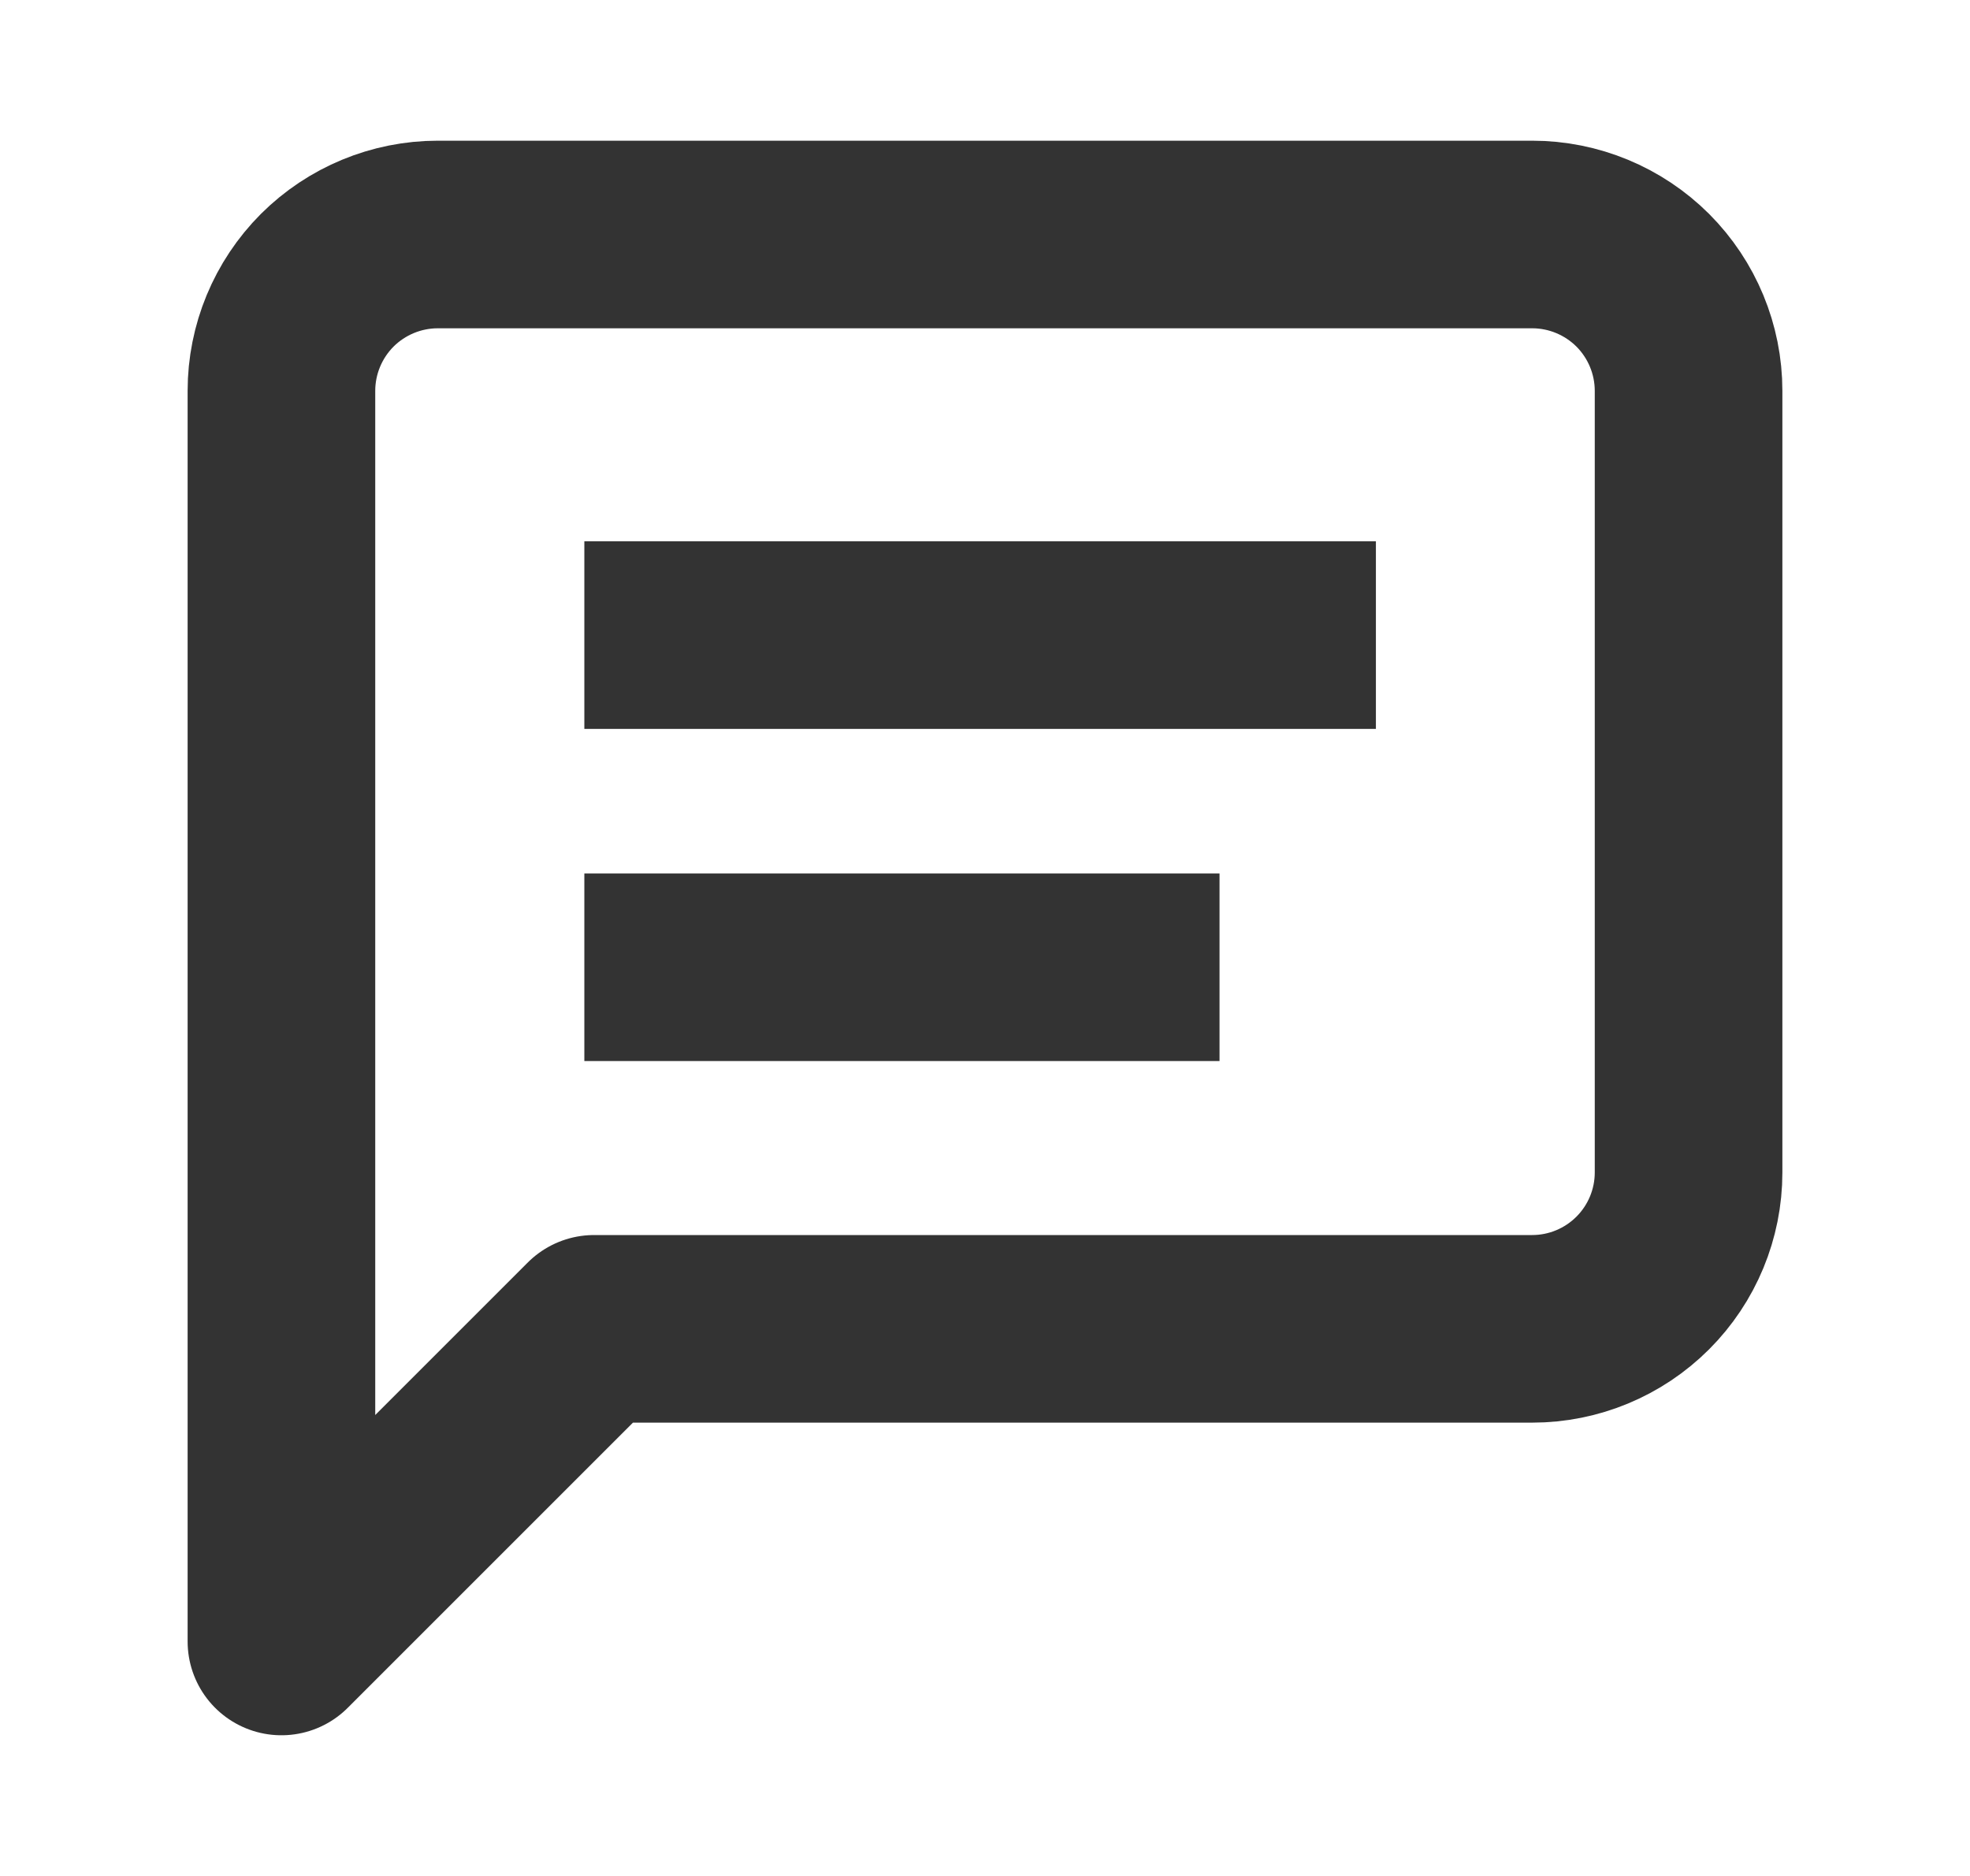
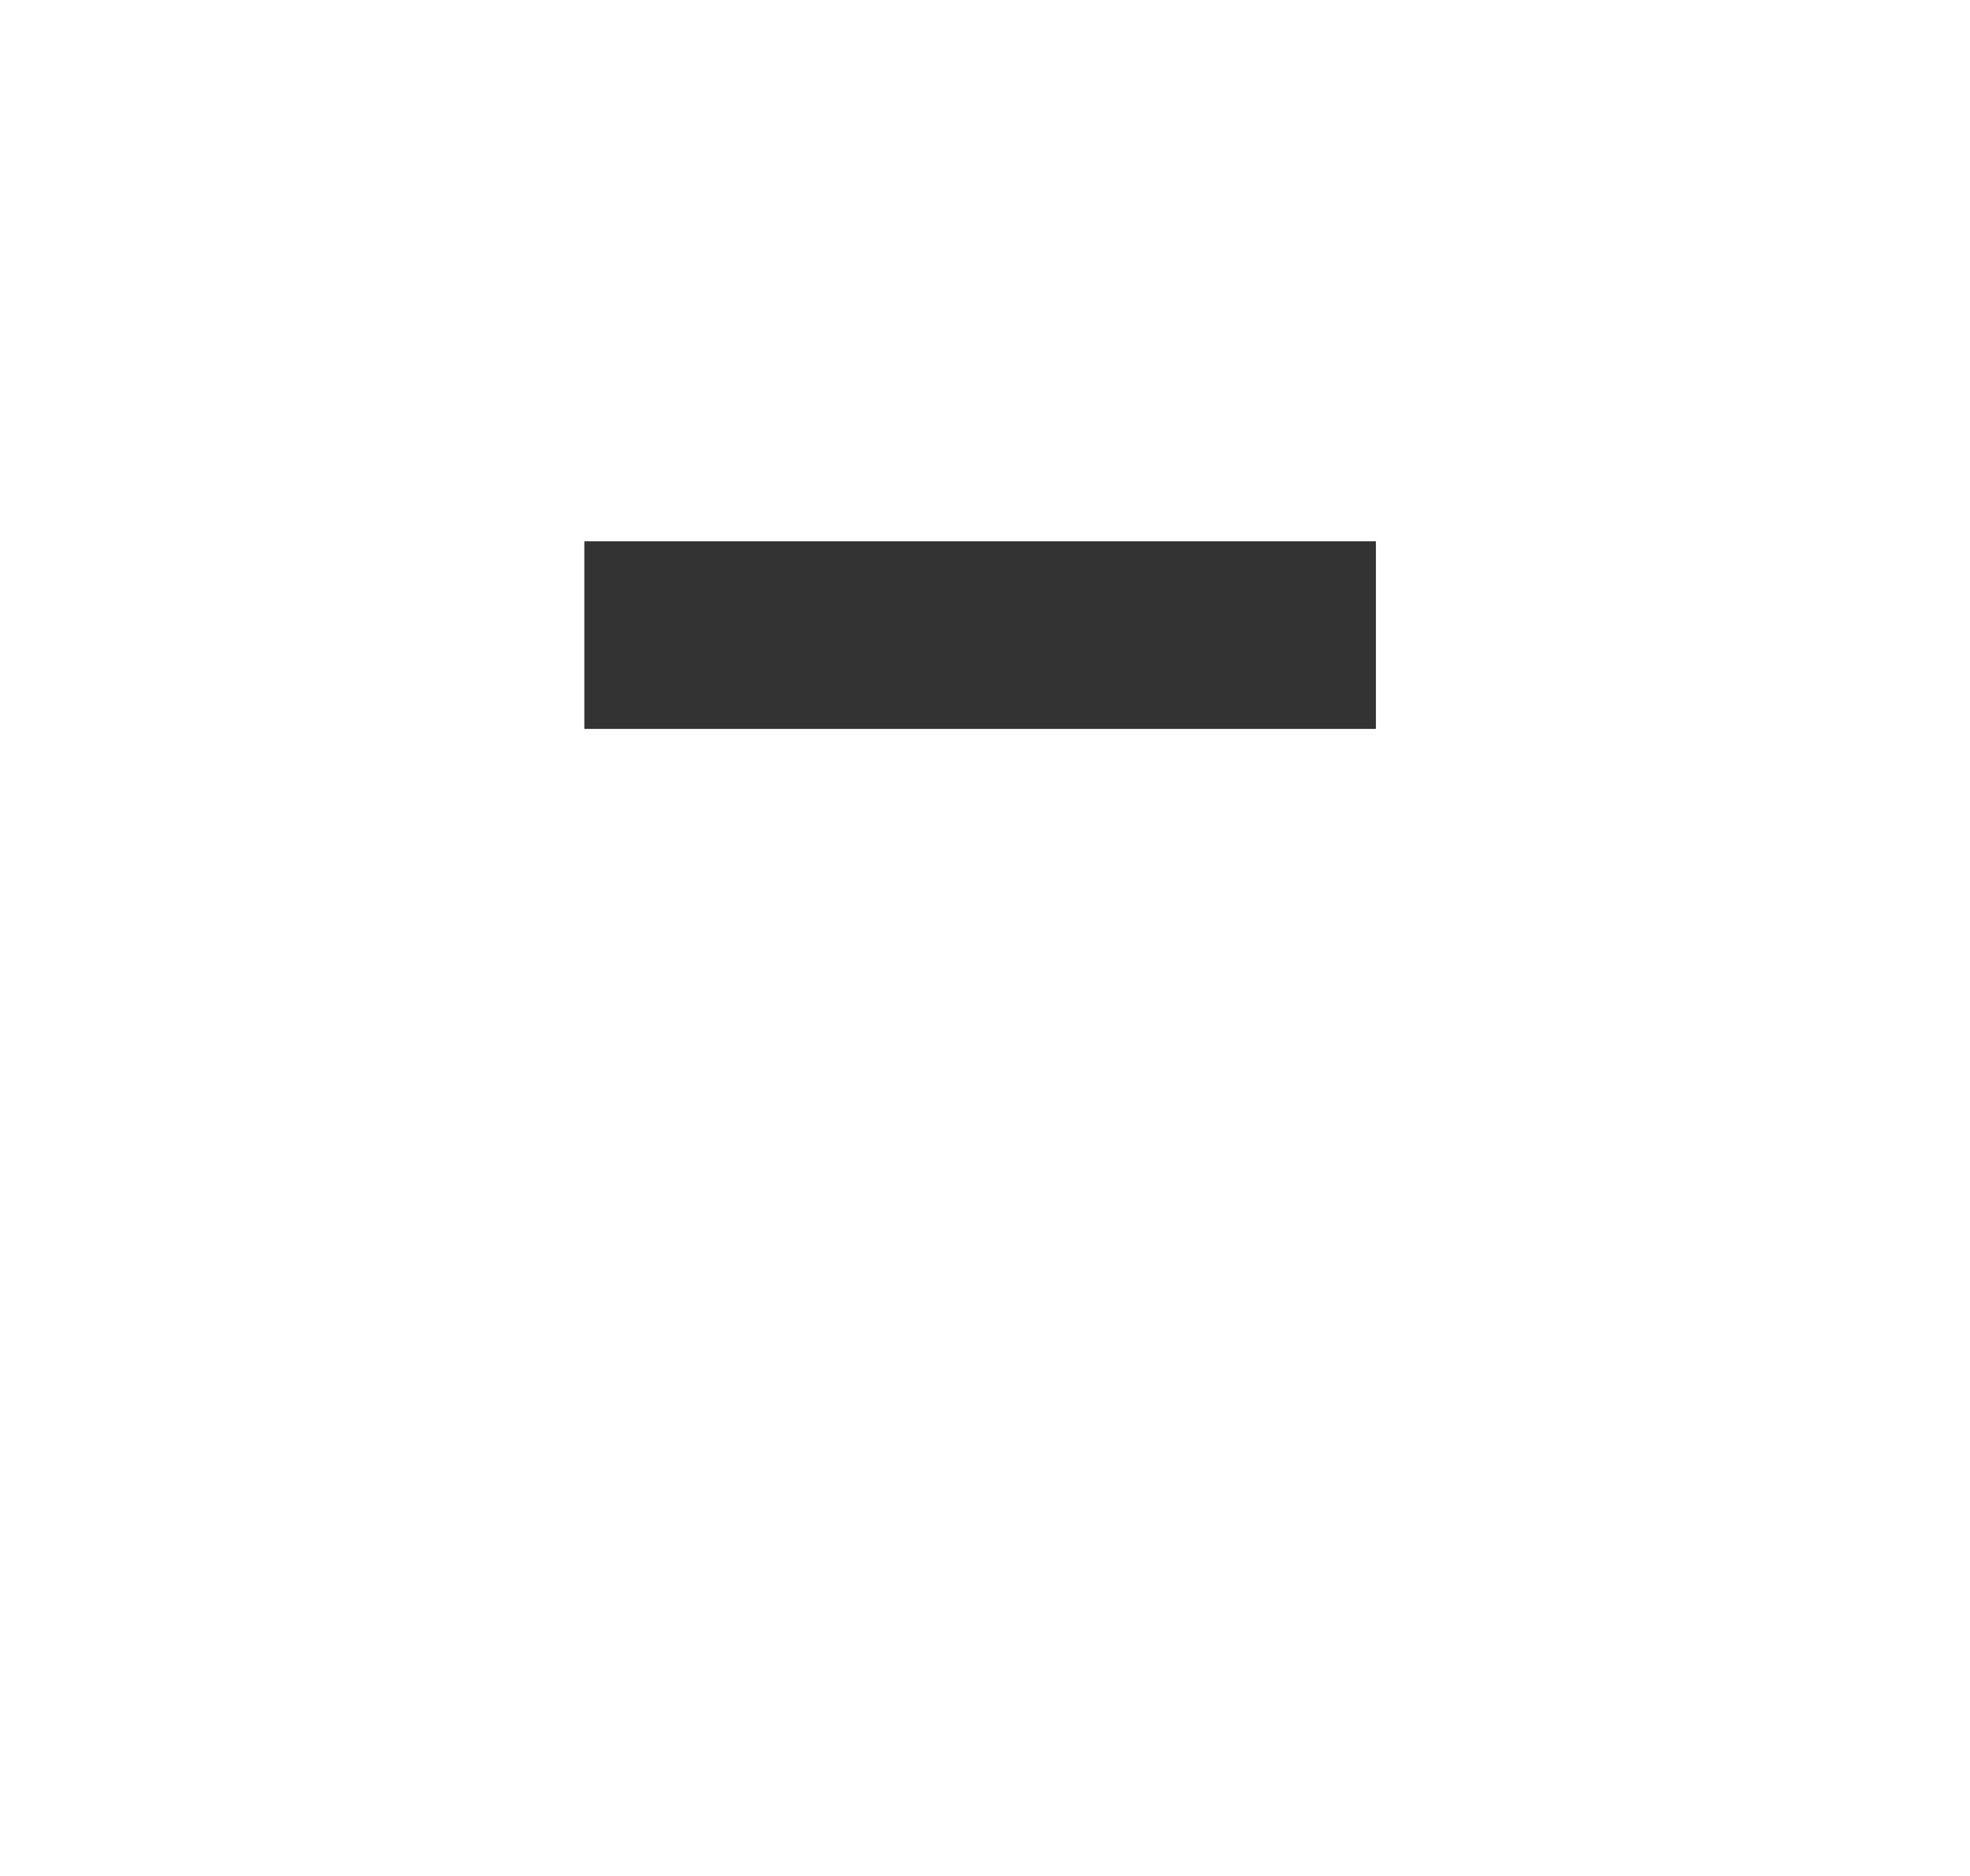
<svg xmlns="http://www.w3.org/2000/svg" width="21" height="20" viewBox="0 0 21 20" fill="none">
-   <path d="M18 12.5C18 12.942 17.824 13.366 17.512 13.678C17.199 13.991 16.775 14.167 16.333 14.167H6.333L3 17.5V4.167C3 3.725 3.176 3.301 3.488 2.988C3.801 2.676 4.225 2.5 4.667 2.5H16.333C16.775 2.5 17.199 2.676 17.512 2.988C17.824 3.301 18 3.725 18 4.167V12.5Z" stroke="#333333" stroke-width="2" stroke-linecap="round" stroke-linejoin="round" />
  <path d="M6.229 6.771H14.667" stroke="#333333" stroke-width="2" />
-   <path d="M6.229 10.312H13" stroke="#333333" stroke-width="2" />
</svg>